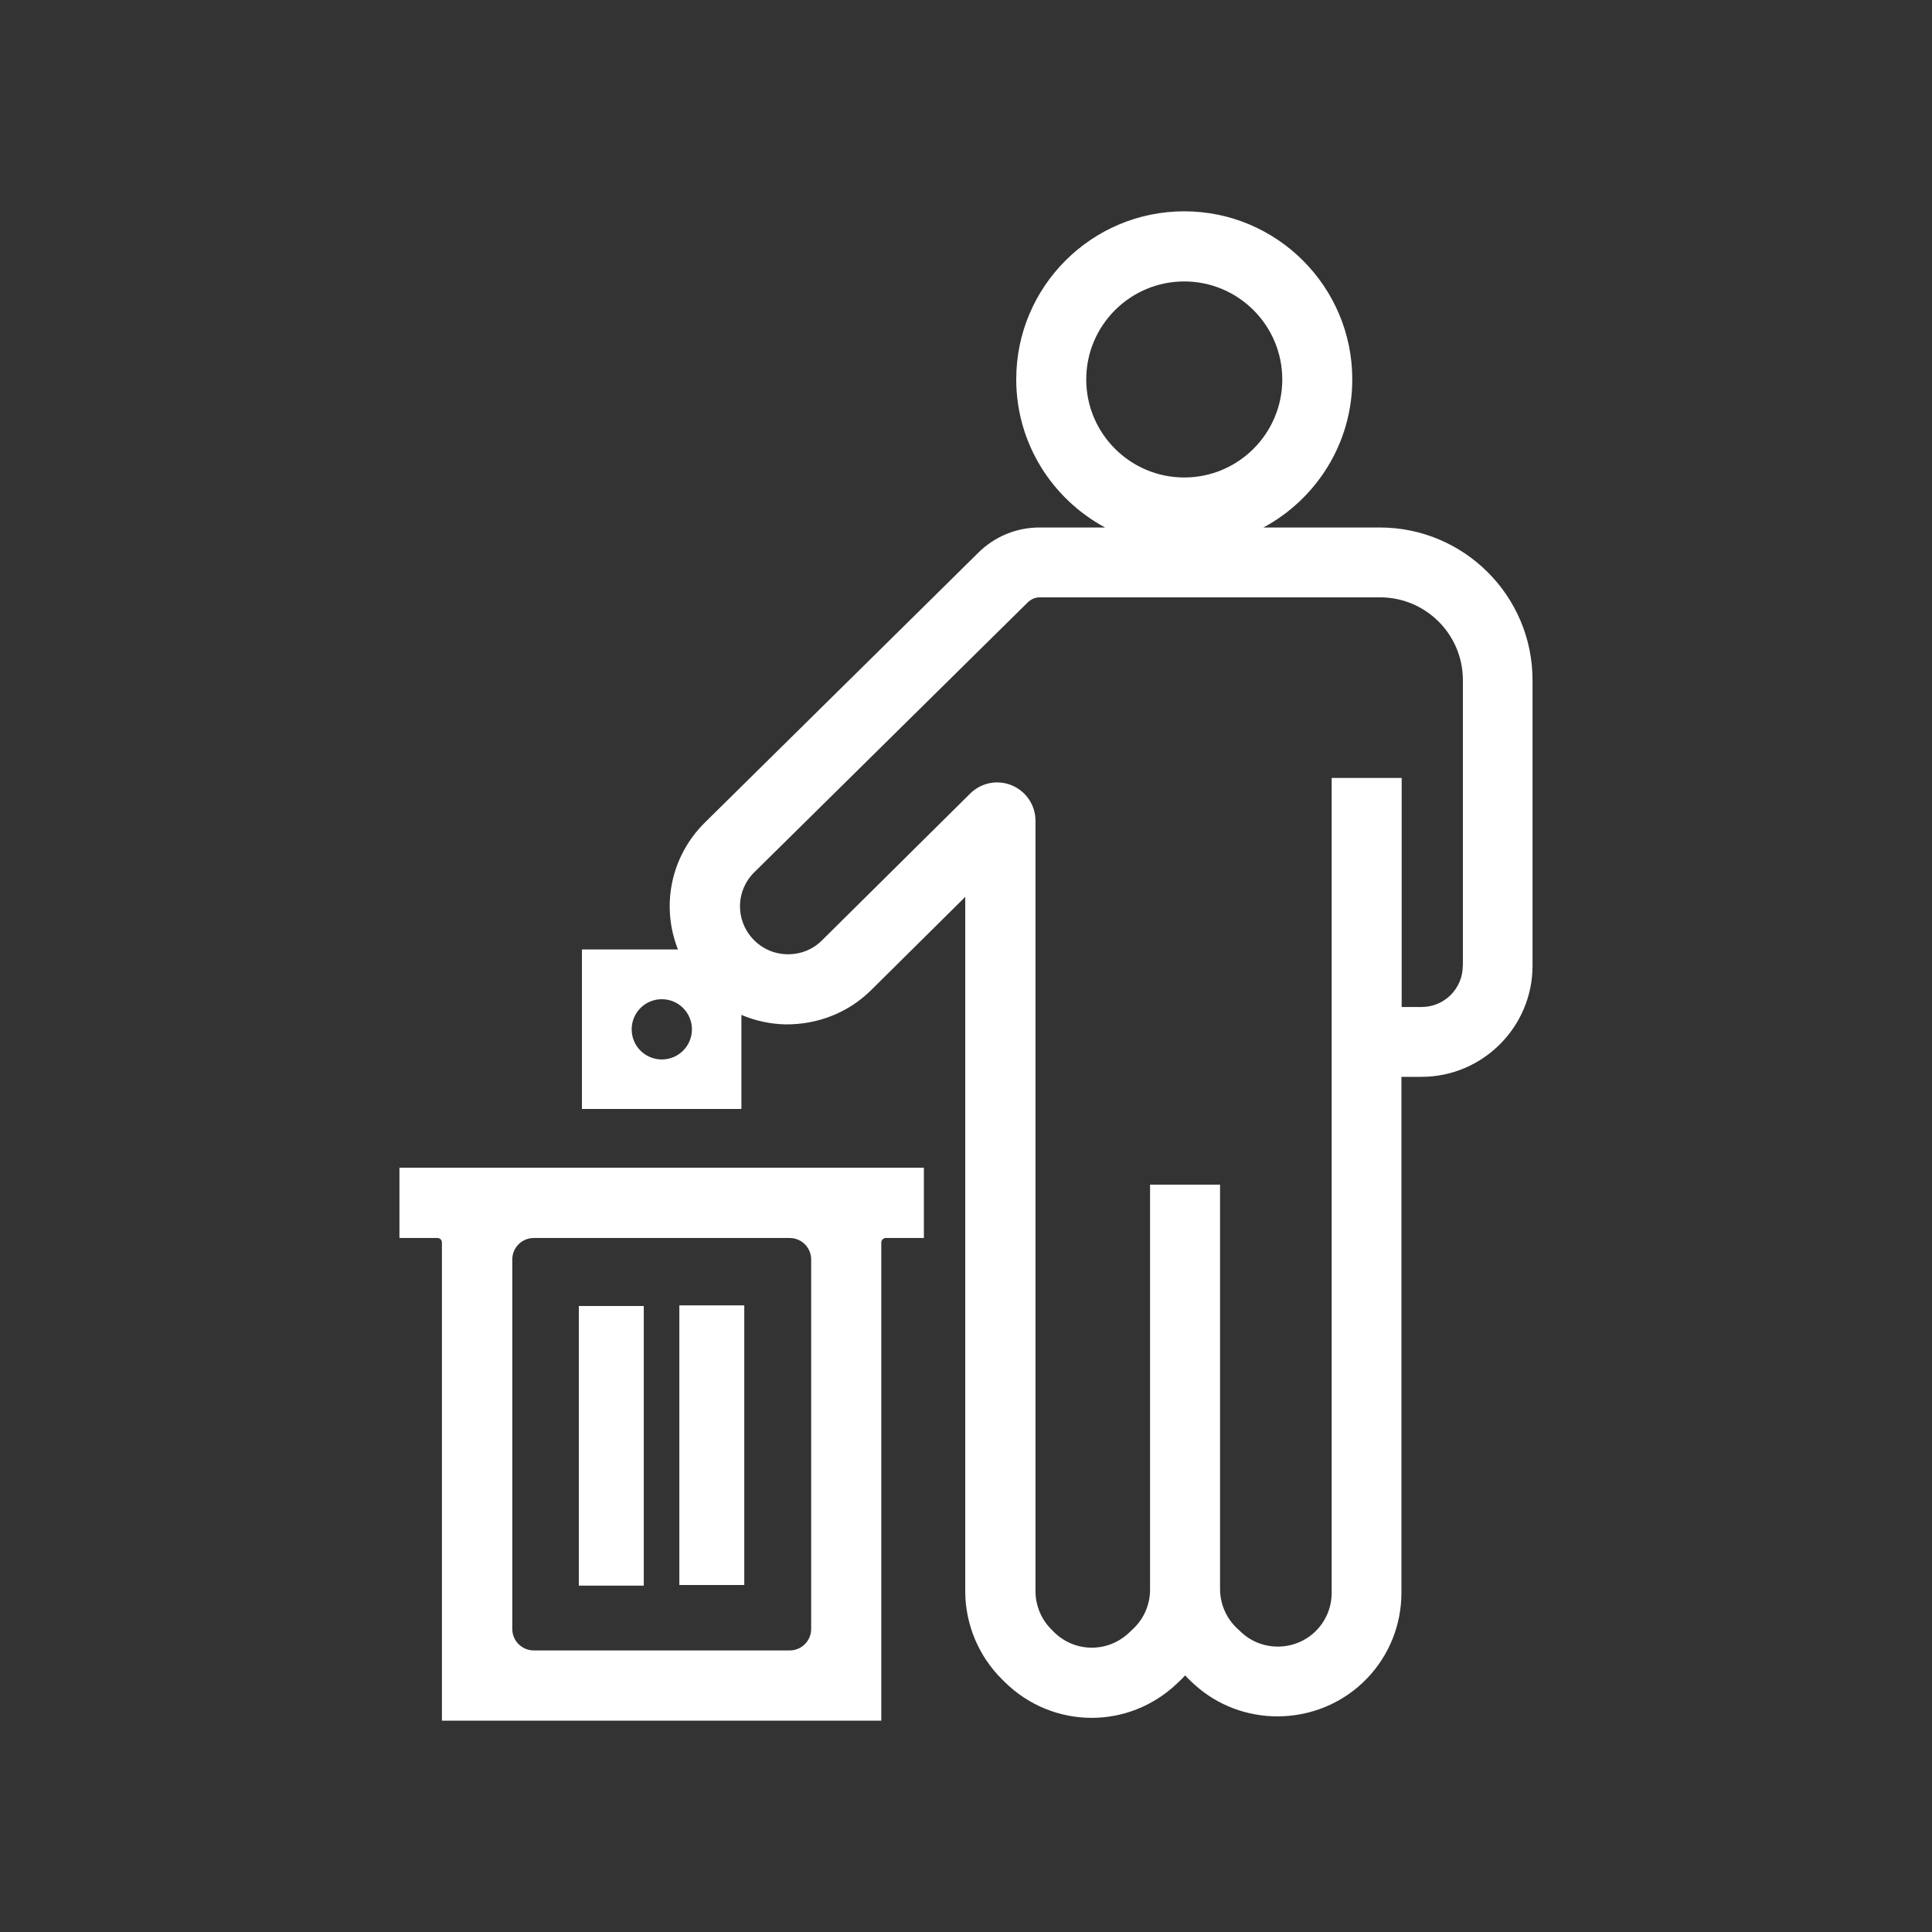
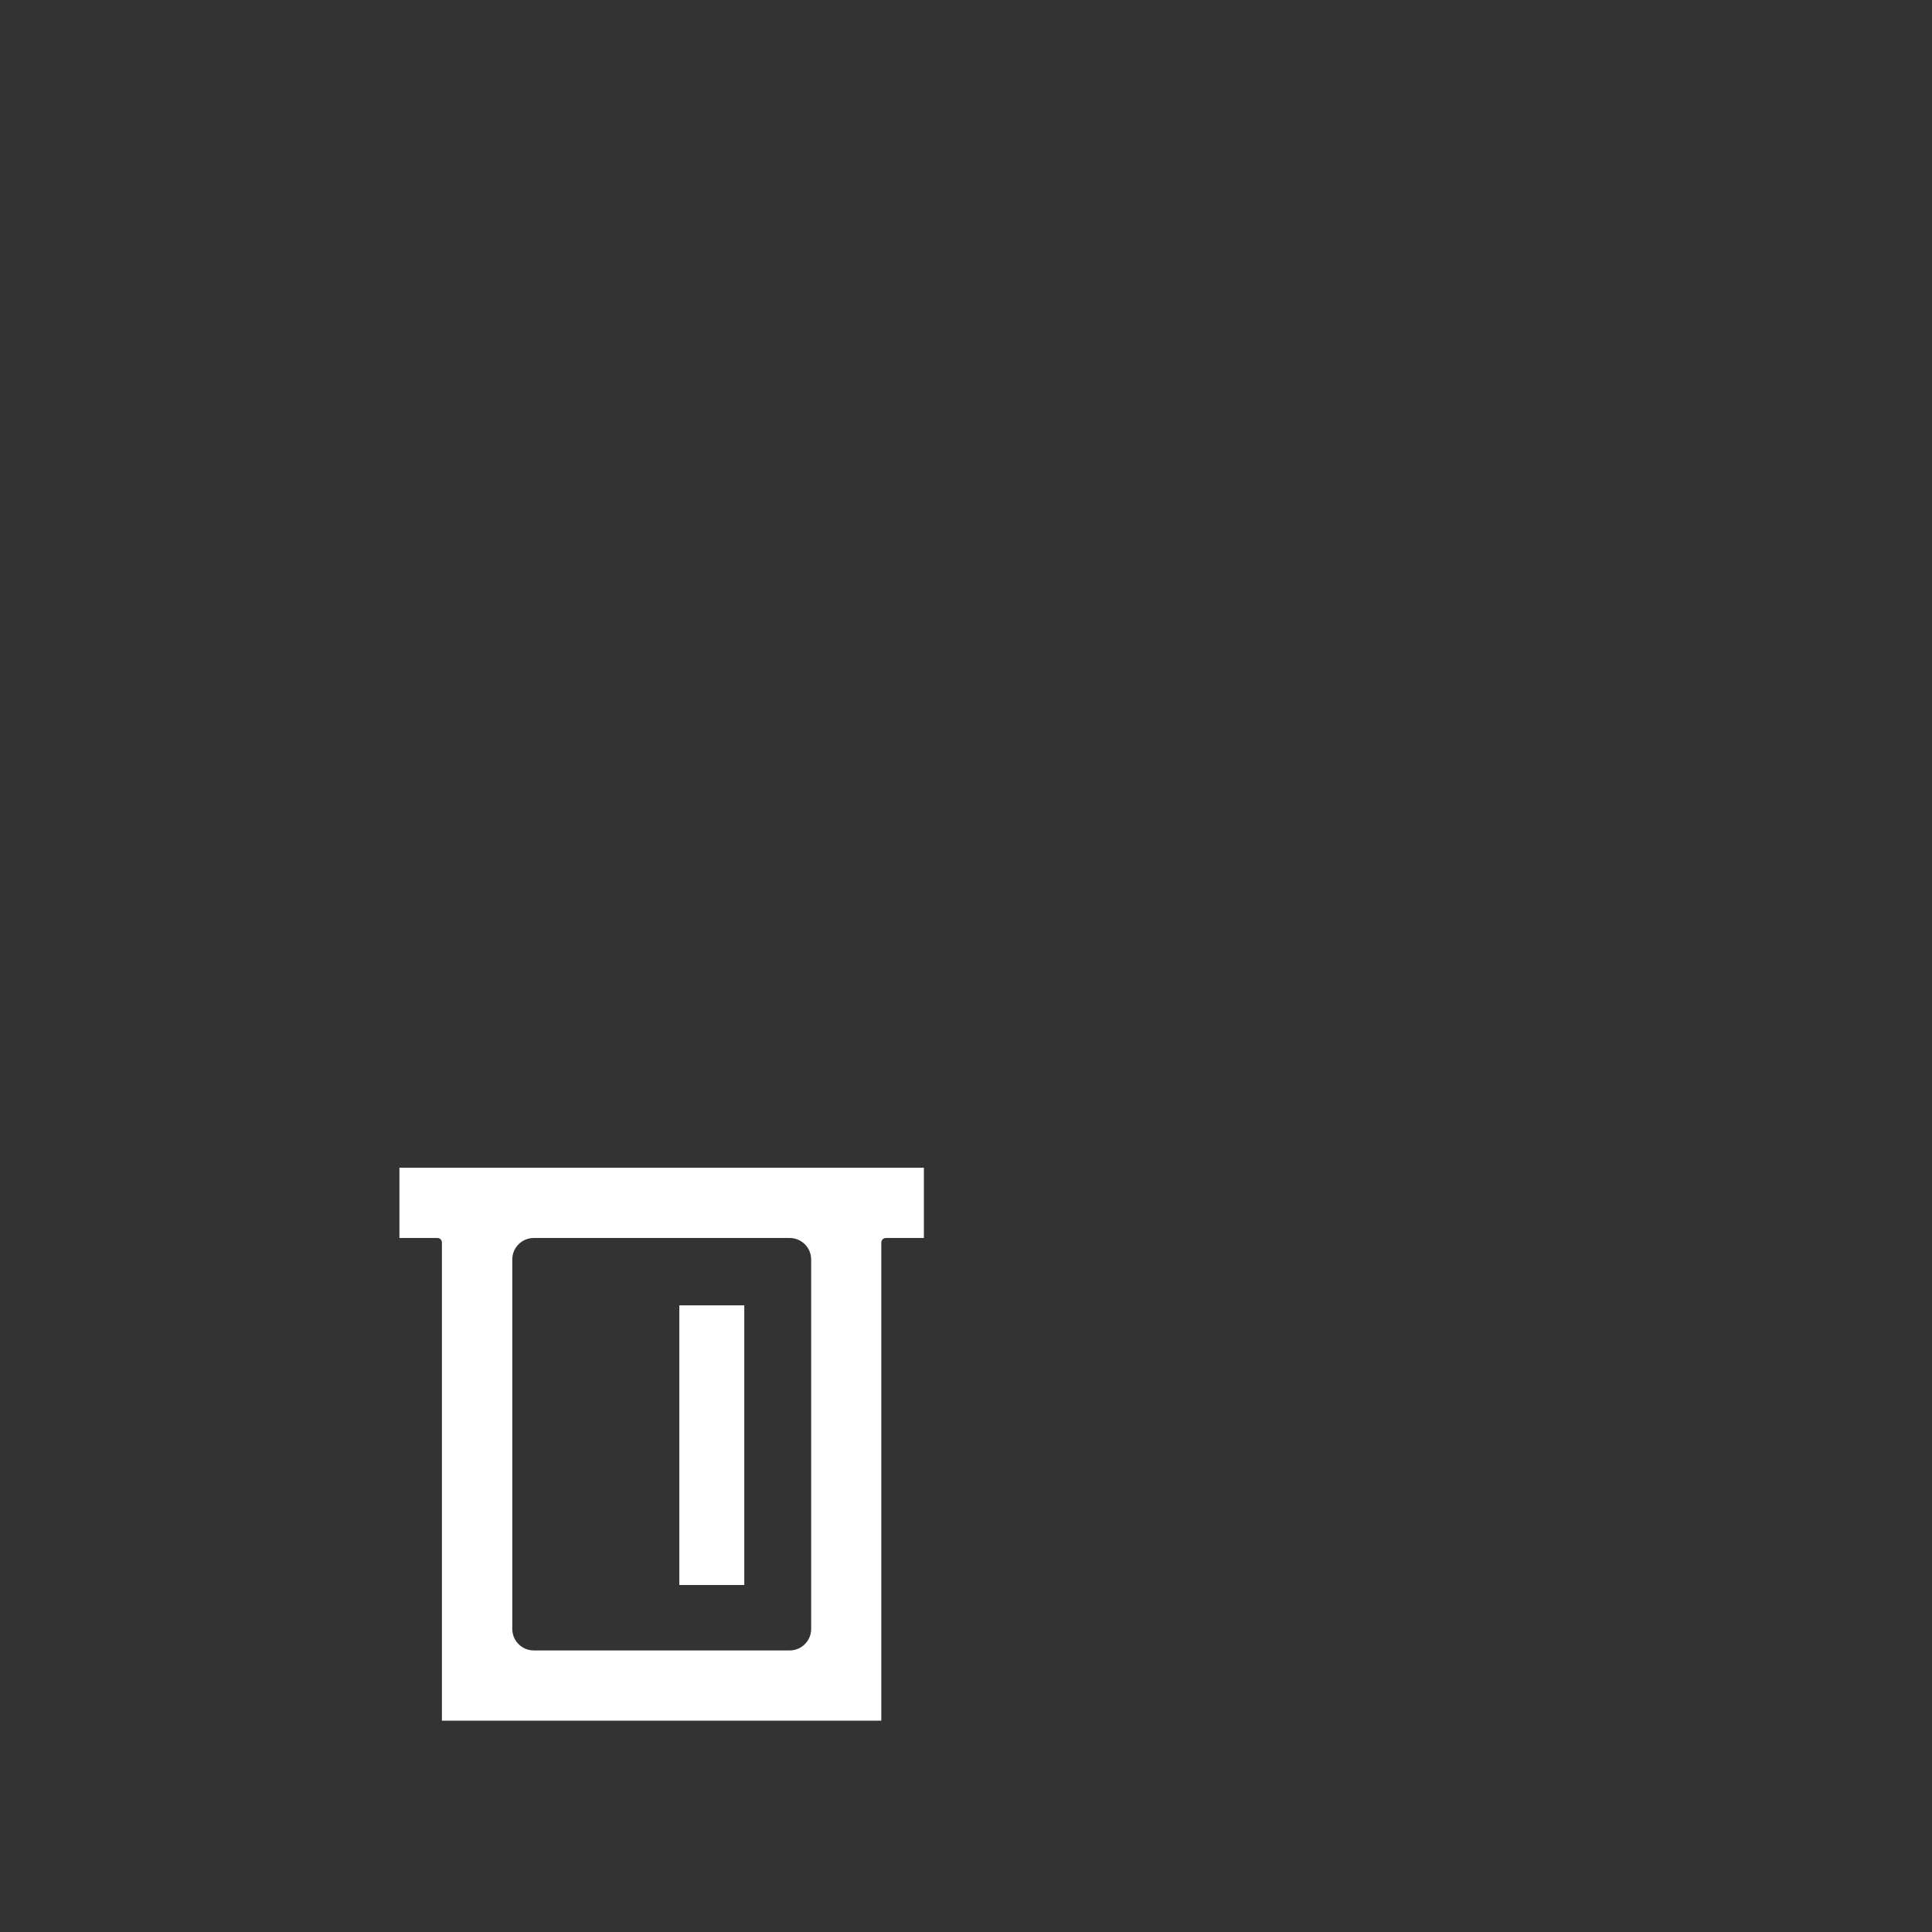
<svg xmlns="http://www.w3.org/2000/svg" width="64" height="64" viewBox="0 0 64 64" fill="none">
  <rect x="0" y="0" width="64" height="64" fill="#333333" stroke="none" />
-   <path fill-rule="evenodd" clip-rule="evenodd" d="M41.852 17.474H45.708C48.497 17.474 50.767 19.739 50.767 22.528V31.992C50.767 34.02 49.115 35.672 47.086 35.672H46.424V52.763C46.424 53.818 46.023 54.824 45.295 55.589C44.493 56.431 43.406 56.857 42.318 56.857C41.328 56.857 40.334 56.505 39.553 55.789L39.422 55.667C39.365 55.614 39.312 55.556 39.259 55.499L39.243 55.516L39.221 55.54C39.186 55.579 39.151 55.618 39.111 55.654L38.968 55.789C38.175 56.534 37.169 56.906 36.163 56.906C35.12 56.906 34.077 56.505 33.276 55.712L33.19 55.626C32.417 54.861 31.975 53.802 31.975 52.714V29.71L28.851 32.806C28.09 33.554 27.084 33.943 26.016 33.934C25.505 33.922 25.014 33.812 24.56 33.62V36.736H19.277V31.452H22.458C21.898 30.037 22.201 28.381 23.354 27.244L32.413 18.304C32.956 17.768 33.676 17.474 34.437 17.474H36.608C34.858 16.533 33.664 14.688 33.664 12.566C33.664 9.495 36.159 7 39.23 7C42.301 7 44.796 9.499 44.796 12.566C44.796 14.688 43.602 16.533 41.852 17.474ZM42.477 12.57C42.477 10.779 41.021 9.323 39.23 9.323C37.439 9.323 35.983 10.779 35.983 12.57C35.983 14.361 37.439 15.817 39.23 15.817C41.021 15.817 42.477 14.361 42.477 12.57ZM20.925 34.098C20.925 34.65 21.37 35.096 21.923 35.096C22.475 35.096 22.921 34.65 22.921 34.098C22.921 33.546 22.475 33.1 21.923 33.1C21.37 33.1 20.925 33.546 20.925 34.098ZM47.094 33.358C47.847 33.358 48.456 32.748 48.456 31.996L48.46 31.992V22.528C48.46 21.015 47.229 19.788 45.72 19.788H34.441C34.294 19.788 34.155 19.85 34.048 19.952L24.99 28.892C24.372 29.497 24.352 30.471 24.941 31.104C25.239 31.423 25.64 31.603 26.074 31.611C26.507 31.62 26.92 31.46 27.227 31.153L32.139 26.287C32.507 25.923 33.047 25.82 33.521 26.017C33.995 26.217 34.302 26.675 34.302 27.191V52.71C34.302 53.184 34.494 53.647 34.83 53.978L34.915 54.064C35.598 54.742 36.686 54.755 37.39 54.096L37.533 53.961C37.893 53.626 38.097 53.152 38.097 52.661V39.243H40.416V52.64C40.416 53.139 40.629 53.622 40.997 53.957L41.128 54.08C41.839 54.734 42.96 54.693 43.622 53.994C43.937 53.663 44.113 53.225 44.113 52.767V25.771H46.432V33.358H47.094Z" fill="white" />
-   <path d="M21.326 43.263H19.174V52.526H21.326V43.263Z" fill="white" />
  <path d="M22.504 43.242H24.655V52.505H22.504V43.242Z" fill="white" />
  <path fill-rule="evenodd" clip-rule="evenodd" d="M14.492 41.01H13.232V38.682H30.605V41.01H29.346C29.26 41.01 29.194 41.079 29.194 41.161V57H14.639V41.161C14.639 41.075 14.574 41.01 14.492 41.01ZM16.97 41.721V53.961C16.97 54.354 17.289 54.673 17.682 54.673H26.16C26.552 54.673 26.871 54.354 26.871 53.961V41.721C26.871 41.328 26.552 41.01 26.16 41.01H17.682C17.289 41.01 16.97 41.328 16.97 41.721Z" fill="white" />
</svg>